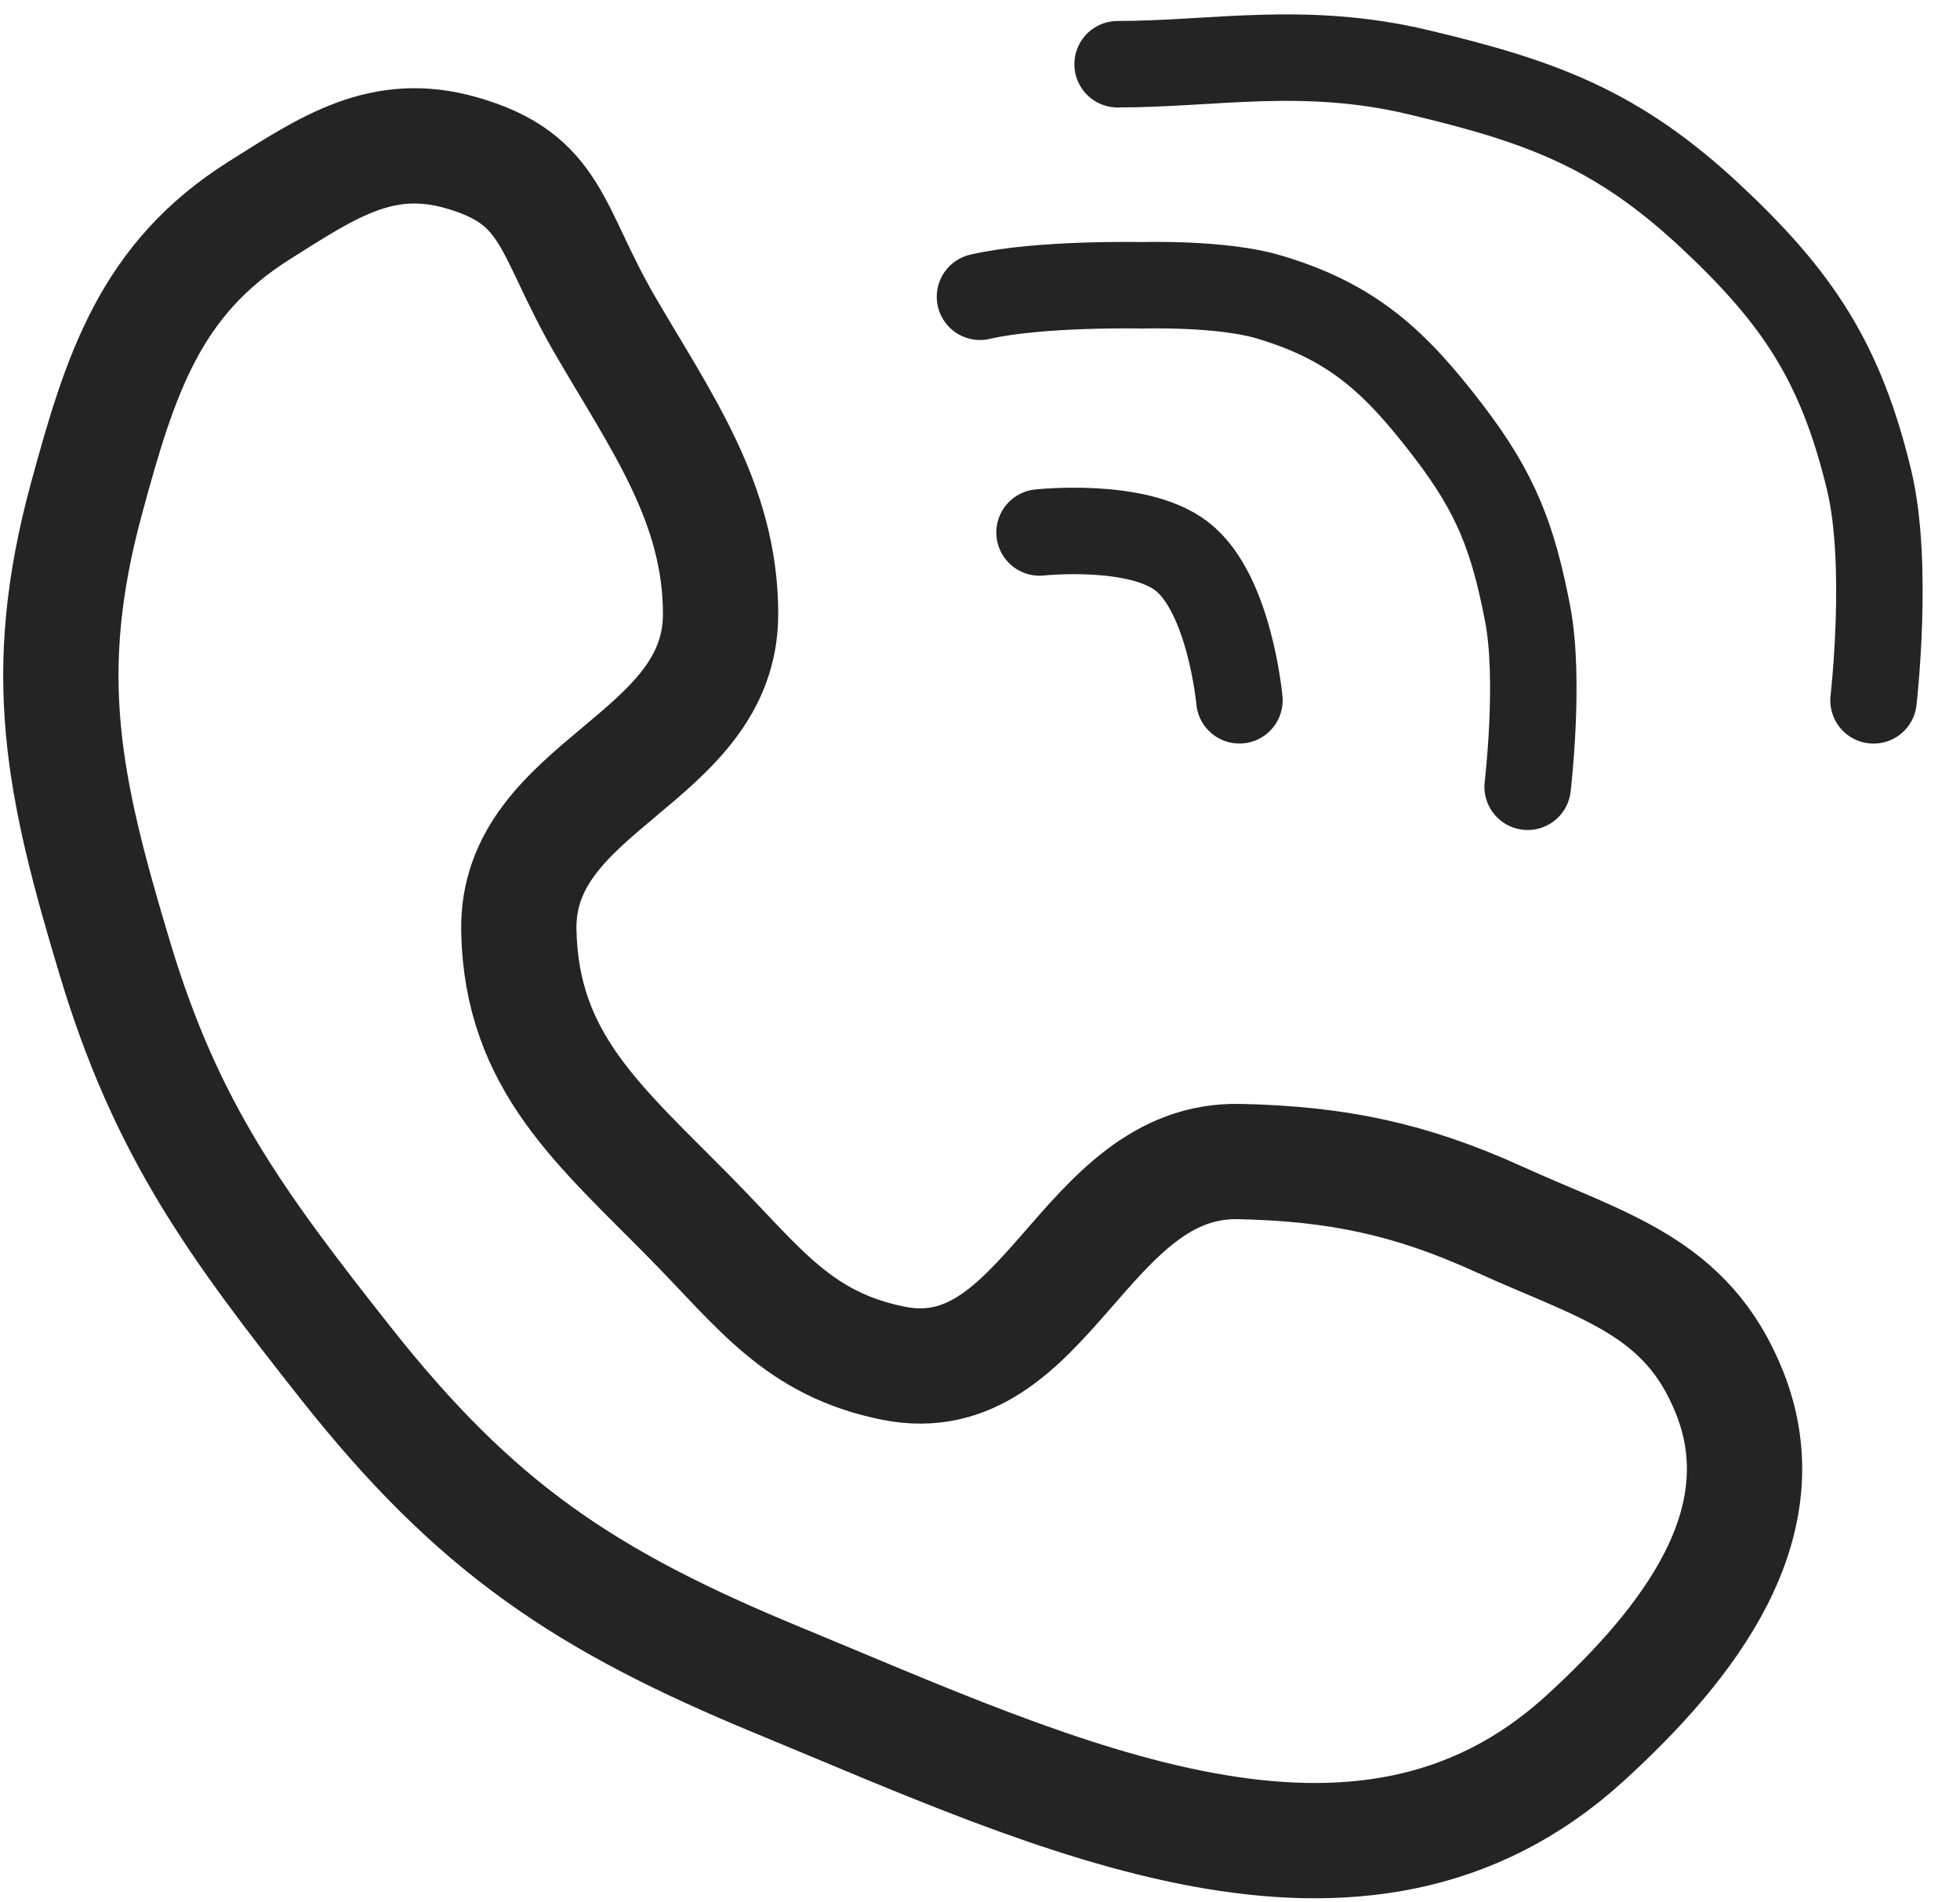
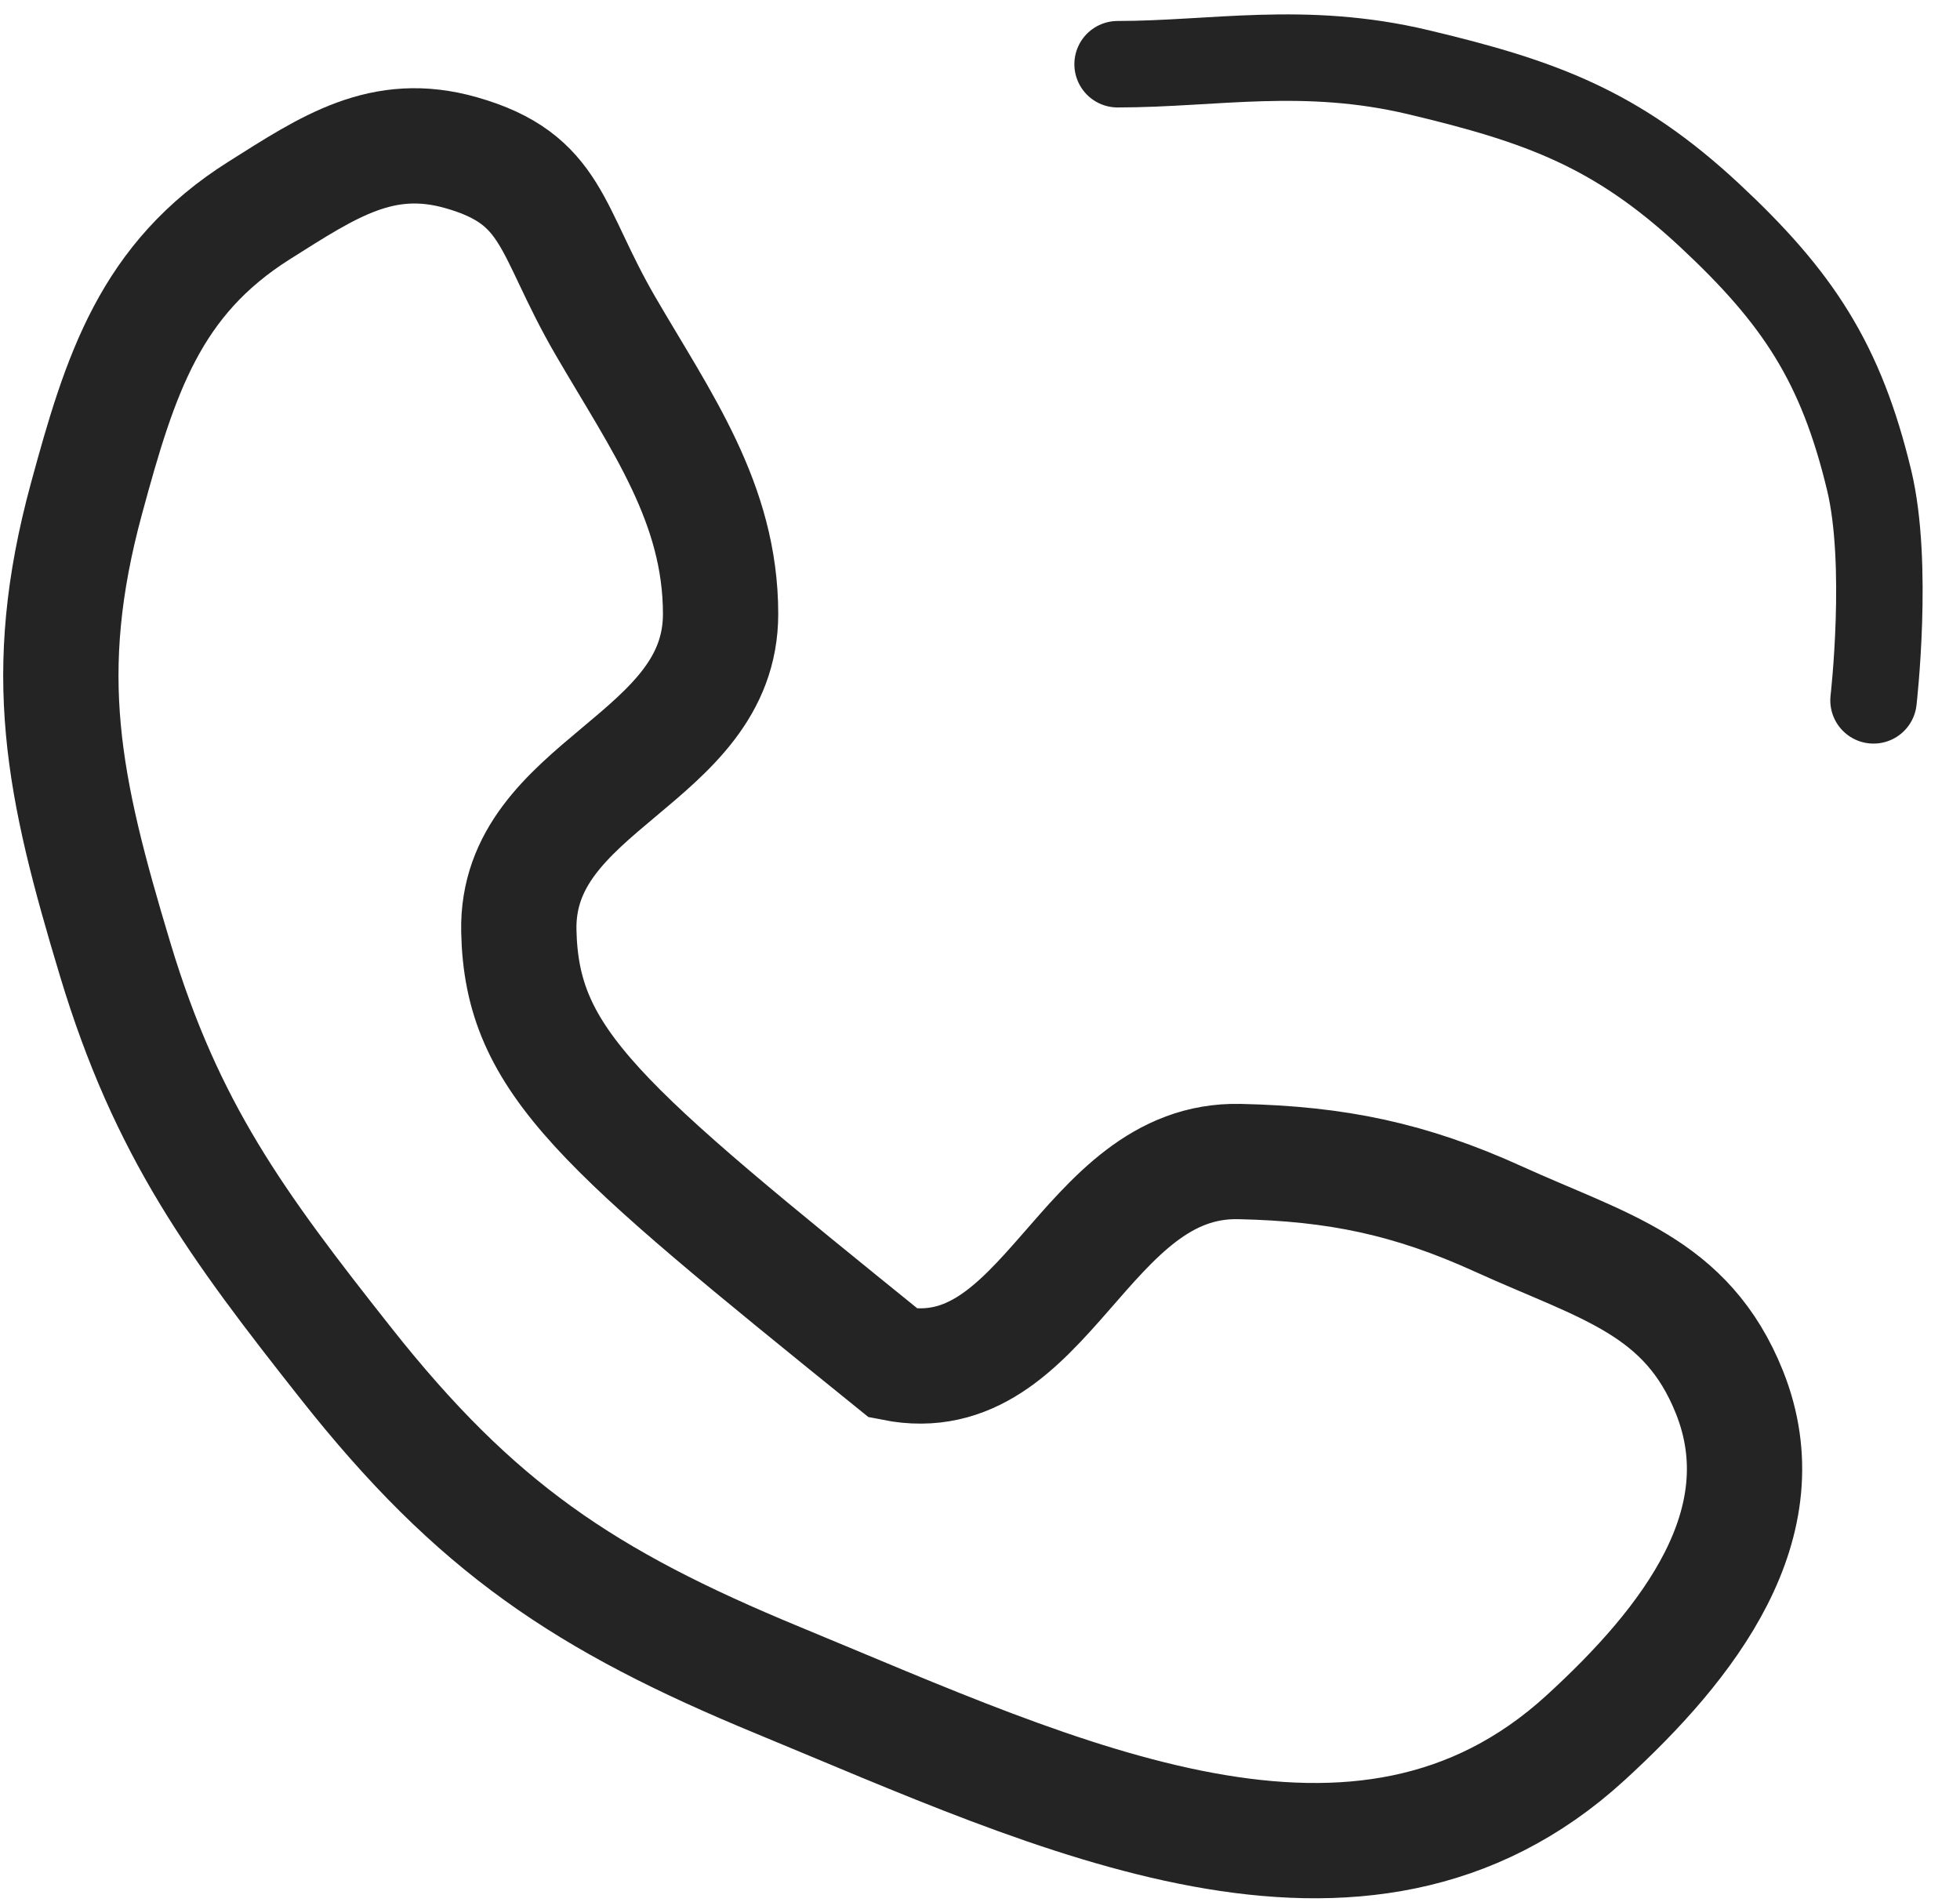
<svg xmlns="http://www.w3.org/2000/svg" width="34" height="33" viewBox="0 0 34 33" fill="none">
-   <path d="M10.5 5.649C9.534 3.986 9.615 3.109 8 2.649C6.633 2.259 5.702 2.89 4.5 3.648C2.604 4.842 2.087 6.487 1.5 8.649C0.674 11.688 1.091 13.635 2 16.649C2.889 19.596 4.091 21.233 6 23.648C8.252 26.498 10.142 27.763 13.5 29.149C18.376 31.163 23.605 33.708 27.5 30.149C29.306 28.499 30.909 26.421 30 24.149C29.261 22.302 27.811 21.973 26 21.149C24.461 20.449 23.19 20.186 21.5 20.149C18.788 20.09 18.16 24.178 15.5 23.648C13.853 23.319 13.178 22.347 12 21.149C10.403 19.525 9.048 18.425 9 16.148C8.947 13.603 12.501 13.195 12.5 10.649C12.499 8.726 11.466 7.312 10.5 5.649Z" stroke="#242424" stroke-width="2" stroke-linecap="round" />
-   <path d="M17 5.148C18.029 4.909 19.826 4.949 19.826 4.949C19.826 4.949 21.182 4.907 22 5.148C23.462 5.579 24.203 6.271 25.129 7.482C25.948 8.552 26.246 9.325 26.5 10.648C26.721 11.799 26.5 13.648 26.5 13.648" stroke="#242424" stroke-width="1.5" stroke-linecap="round" />
+   <path d="M10.5 5.649C9.534 3.986 9.615 3.109 8 2.649C6.633 2.259 5.702 2.89 4.5 3.648C2.604 4.842 2.087 6.487 1.5 8.649C0.674 11.688 1.091 13.635 2 16.649C2.889 19.596 4.091 21.233 6 23.648C8.252 26.498 10.142 27.763 13.5 29.149C18.376 31.163 23.605 33.708 27.5 30.149C29.306 28.499 30.909 26.421 30 24.149C29.261 22.302 27.811 21.973 26 21.149C24.461 20.449 23.19 20.186 21.5 20.149C18.788 20.09 18.16 24.178 15.5 23.648C10.403 19.525 9.048 18.425 9 16.148C8.947 13.603 12.501 13.195 12.5 10.649C12.499 8.726 11.466 7.312 10.5 5.649Z" stroke="#242424" stroke-width="2" stroke-linecap="round" />
  <path d="M19.387 1.114C21.051 1.114 22.62 0.781 24.602 1.252C26.741 1.76 28.046 2.237 29.655 3.734C31.19 5.164 31.936 6.296 32.425 8.335C32.773 9.784 32.5 12.149 32.5 12.149" stroke="#242424" stroke-width="1.5" stroke-linecap="round" />
-   <path d="M18.033 9.237C18.033 9.237 19.727 9.052 20.5 9.649C21.332 10.291 21.5 12.148 21.5 12.148" stroke="#242424" stroke-width="1.5" stroke-linecap="round" />
</svg>